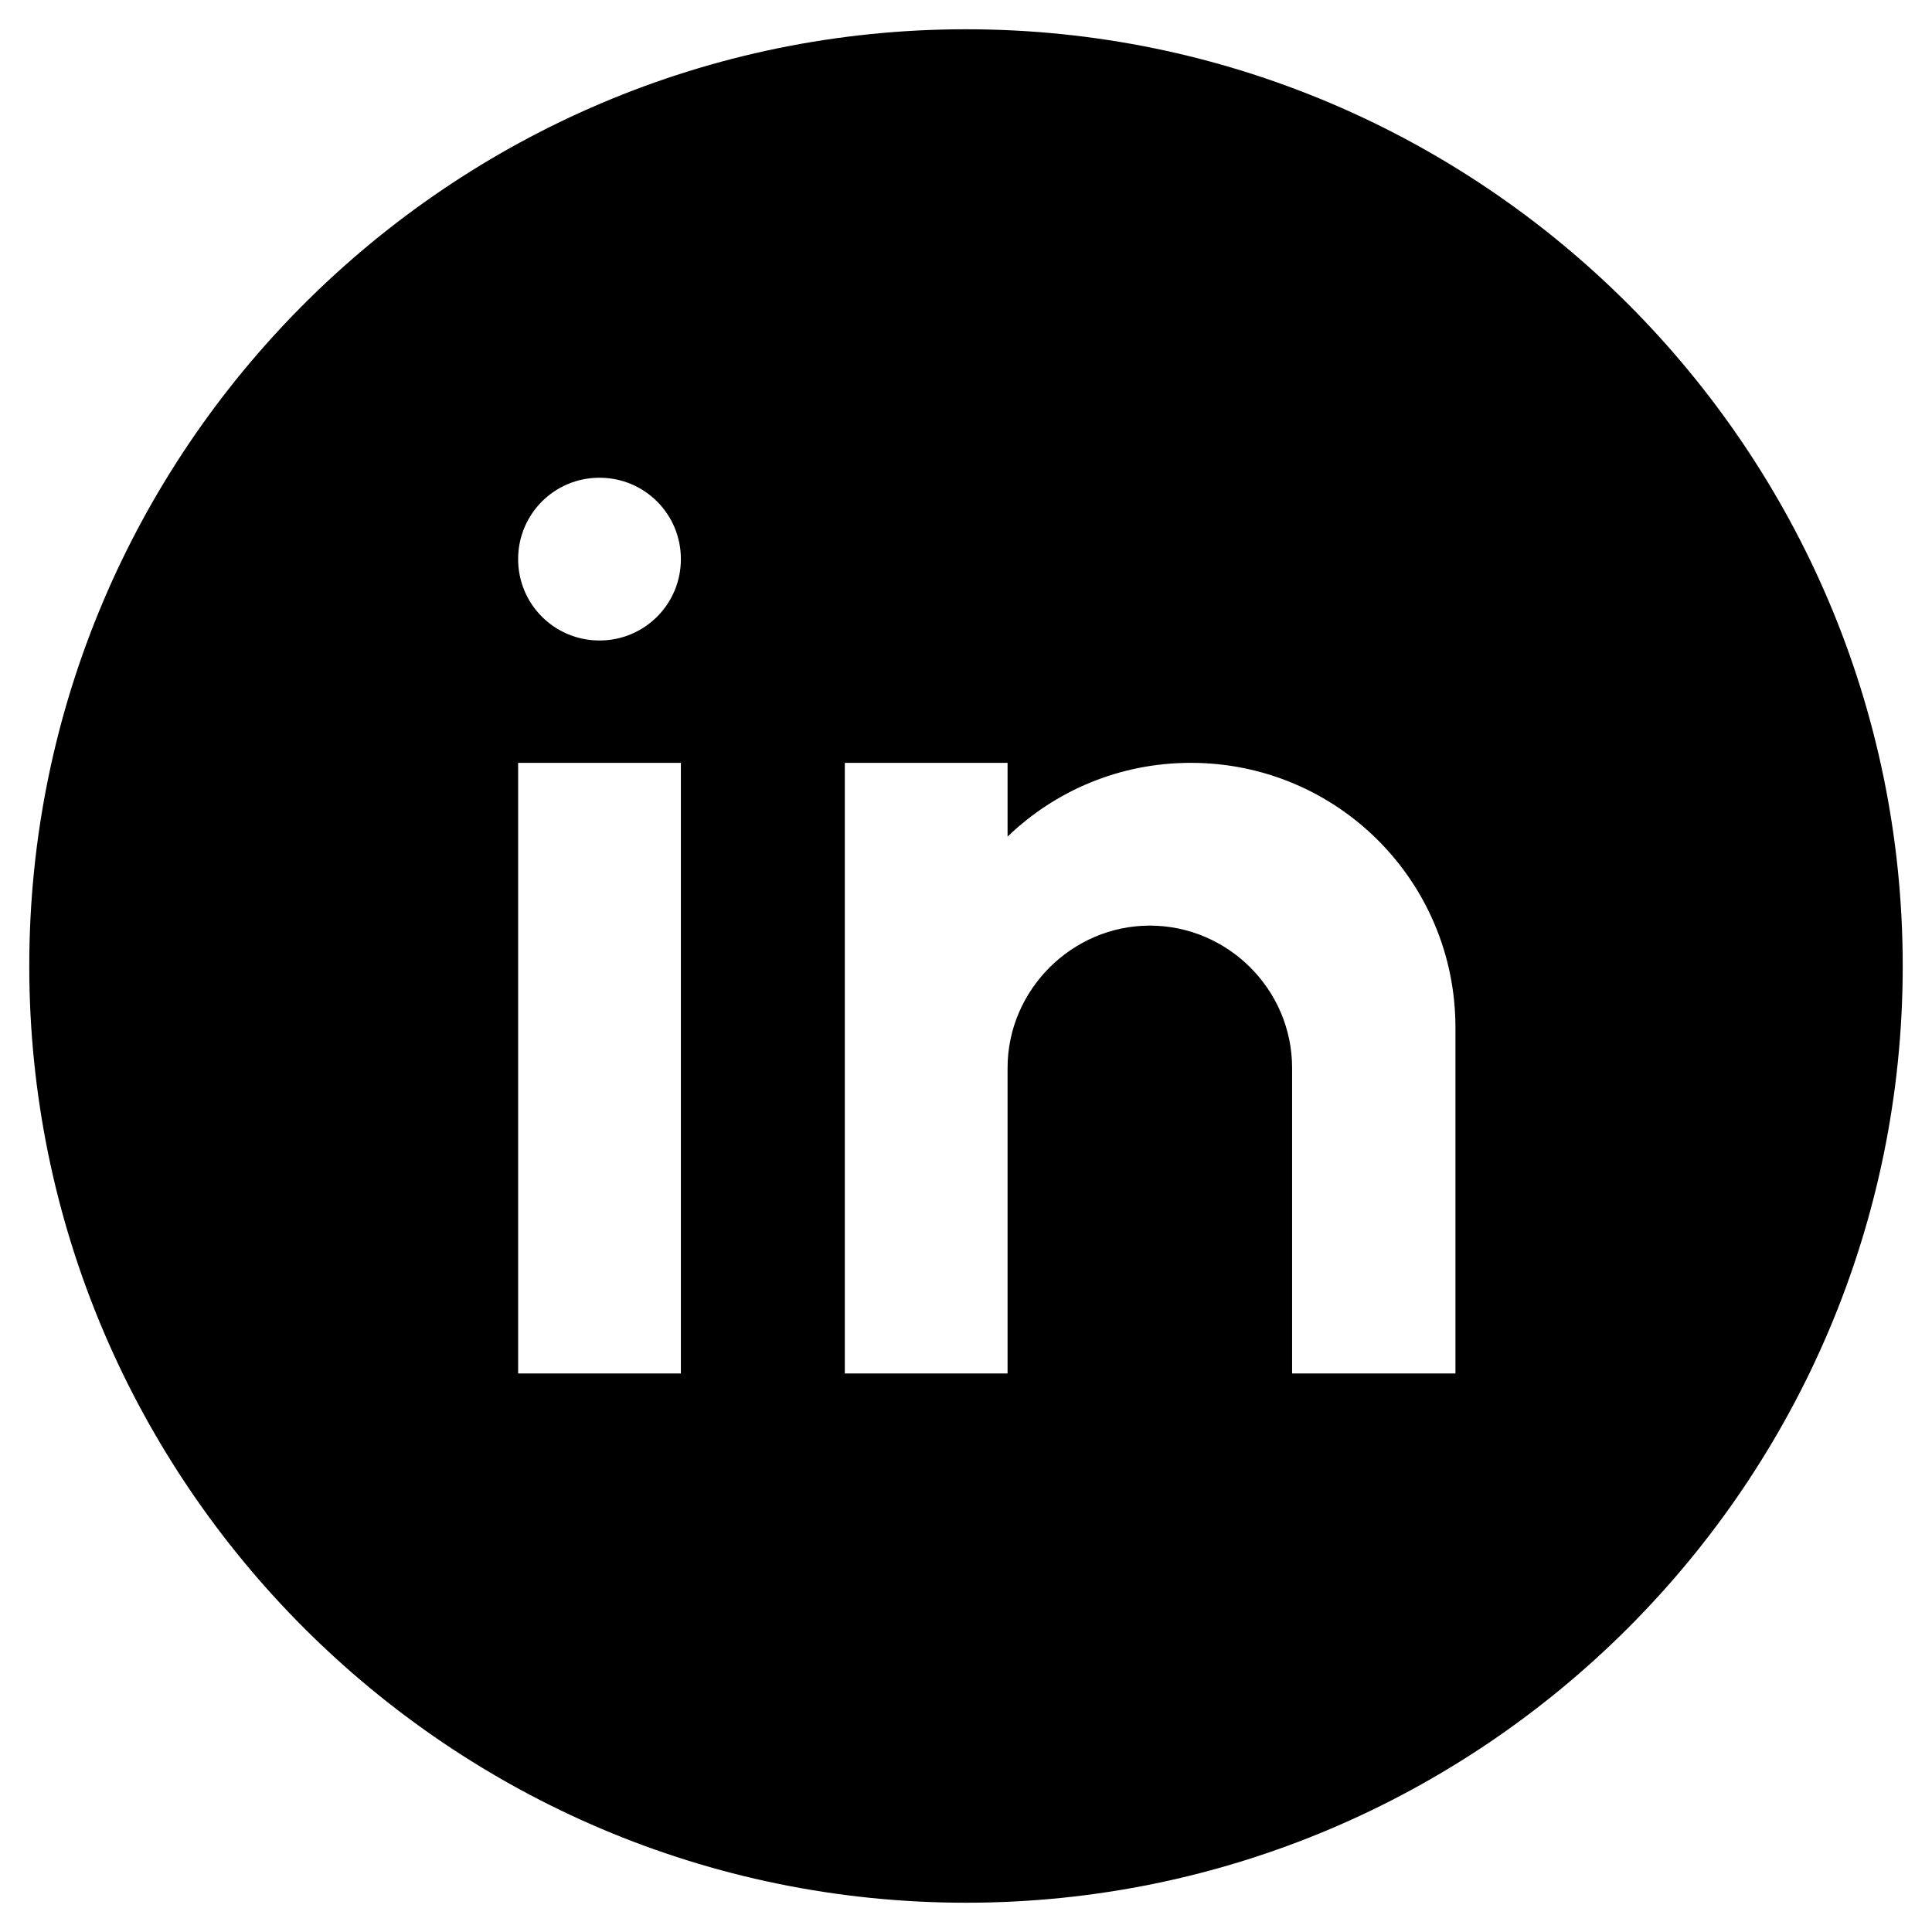
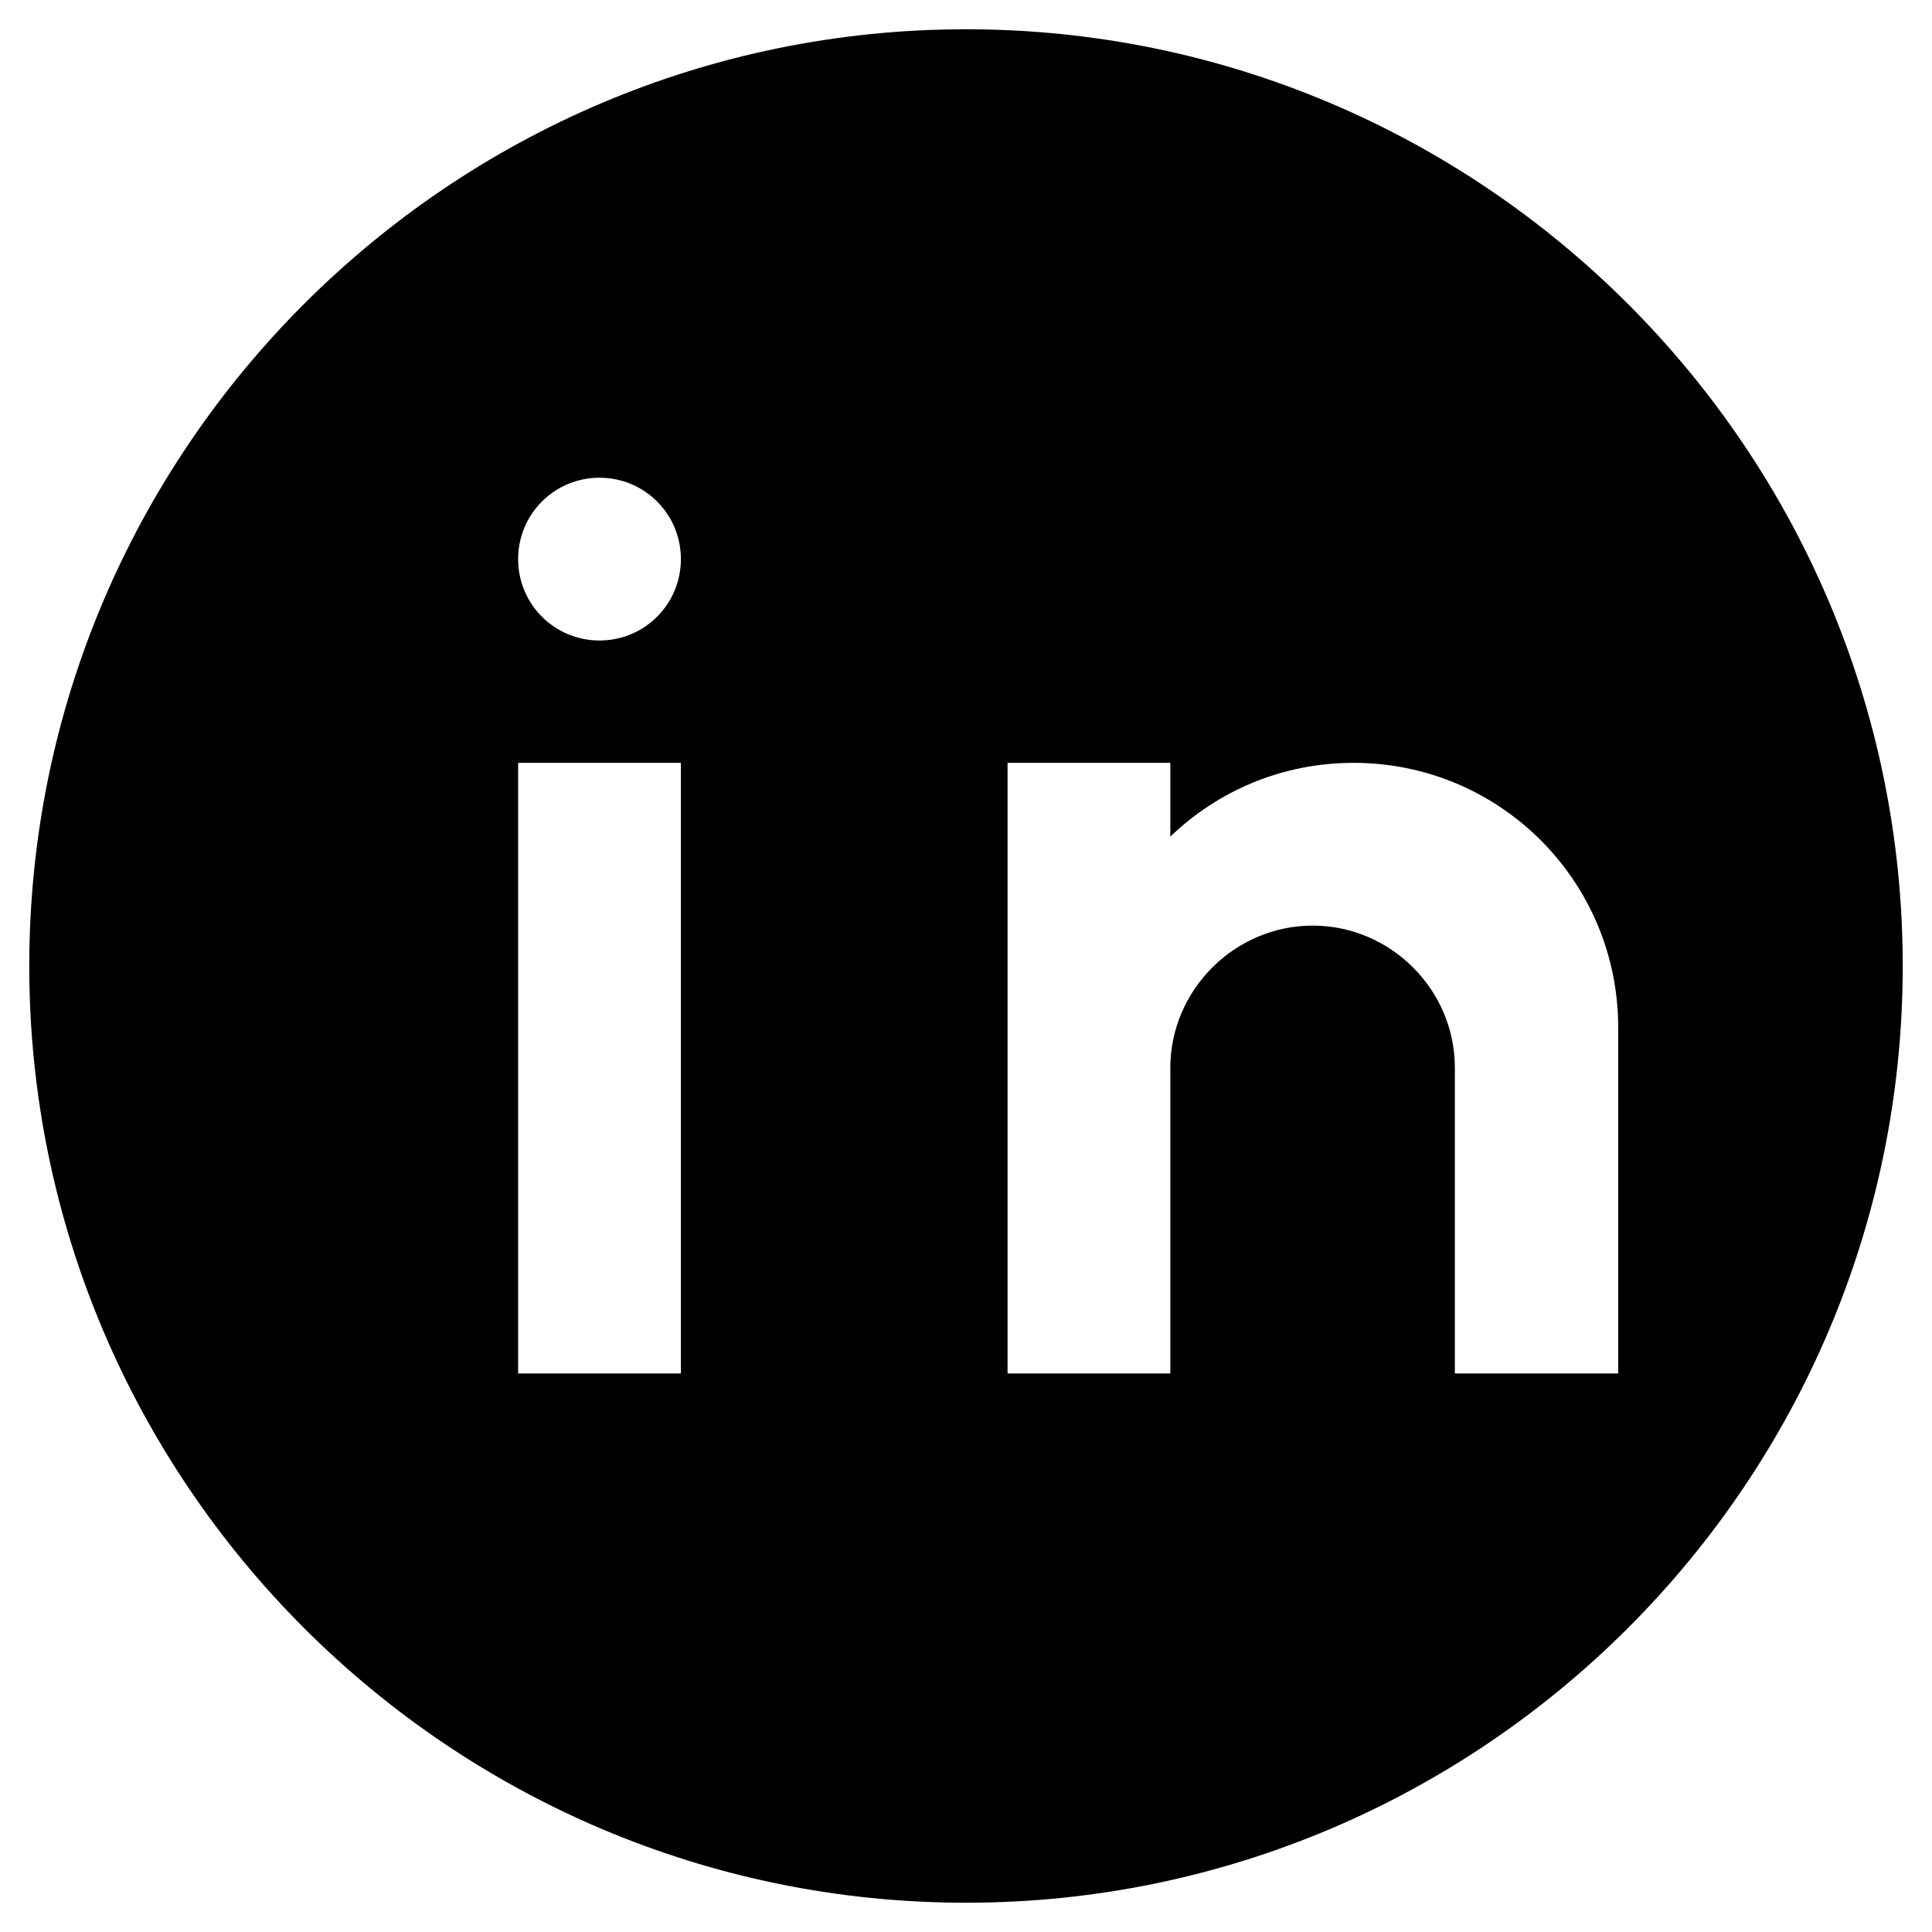
<svg xmlns="http://www.w3.org/2000/svg" id="Livello_1" viewBox="0 0 33 33">
-   <path d="m16.5.5C7.68.5.5,7.68.5,16.5s7.18,16,16,16,16-7.18,16-16S25.32.5,16.5.5Zm-4.87,22.96h-2.78v-10.43h2.78v10.43Zm-1.39-12.52c-.77,0-1.39-.62-1.39-1.39s.62-1.39,1.39-1.39,1.39.62,1.39,1.39-.62,1.39-1.39,1.39Zm14.61,12.52h-2.78v-5.22c0-1.34-1.1-2.43-2.43-2.43s-2.43,1.1-2.43,2.43v5.22h-2.78v-10.43h2.78v1.26c.81-.78,1.91-1.26,3.13-1.26,2.5,0,4.52,2.02,4.52,4.52v5.91Z" />
+   <path d="m16.5.5C7.68.5.5,7.68.5,16.5s7.18,16,16,16,16-7.18,16-16S25.32.5,16.5.5Zm-4.87,22.96h-2.78v-10.43h2.78v10.43Zm-1.39-12.52c-.77,0-1.39-.62-1.39-1.39s.62-1.39,1.39-1.39,1.39.62,1.39,1.39-.62,1.39-1.39,1.39Zm14.61,12.52v-5.22c0-1.34-1.1-2.43-2.43-2.43s-2.43,1.1-2.43,2.43v5.22h-2.78v-10.43h2.78v1.26c.81-.78,1.91-1.26,3.13-1.26,2.5,0,4.52,2.02,4.52,4.52v5.91Z" />
</svg>